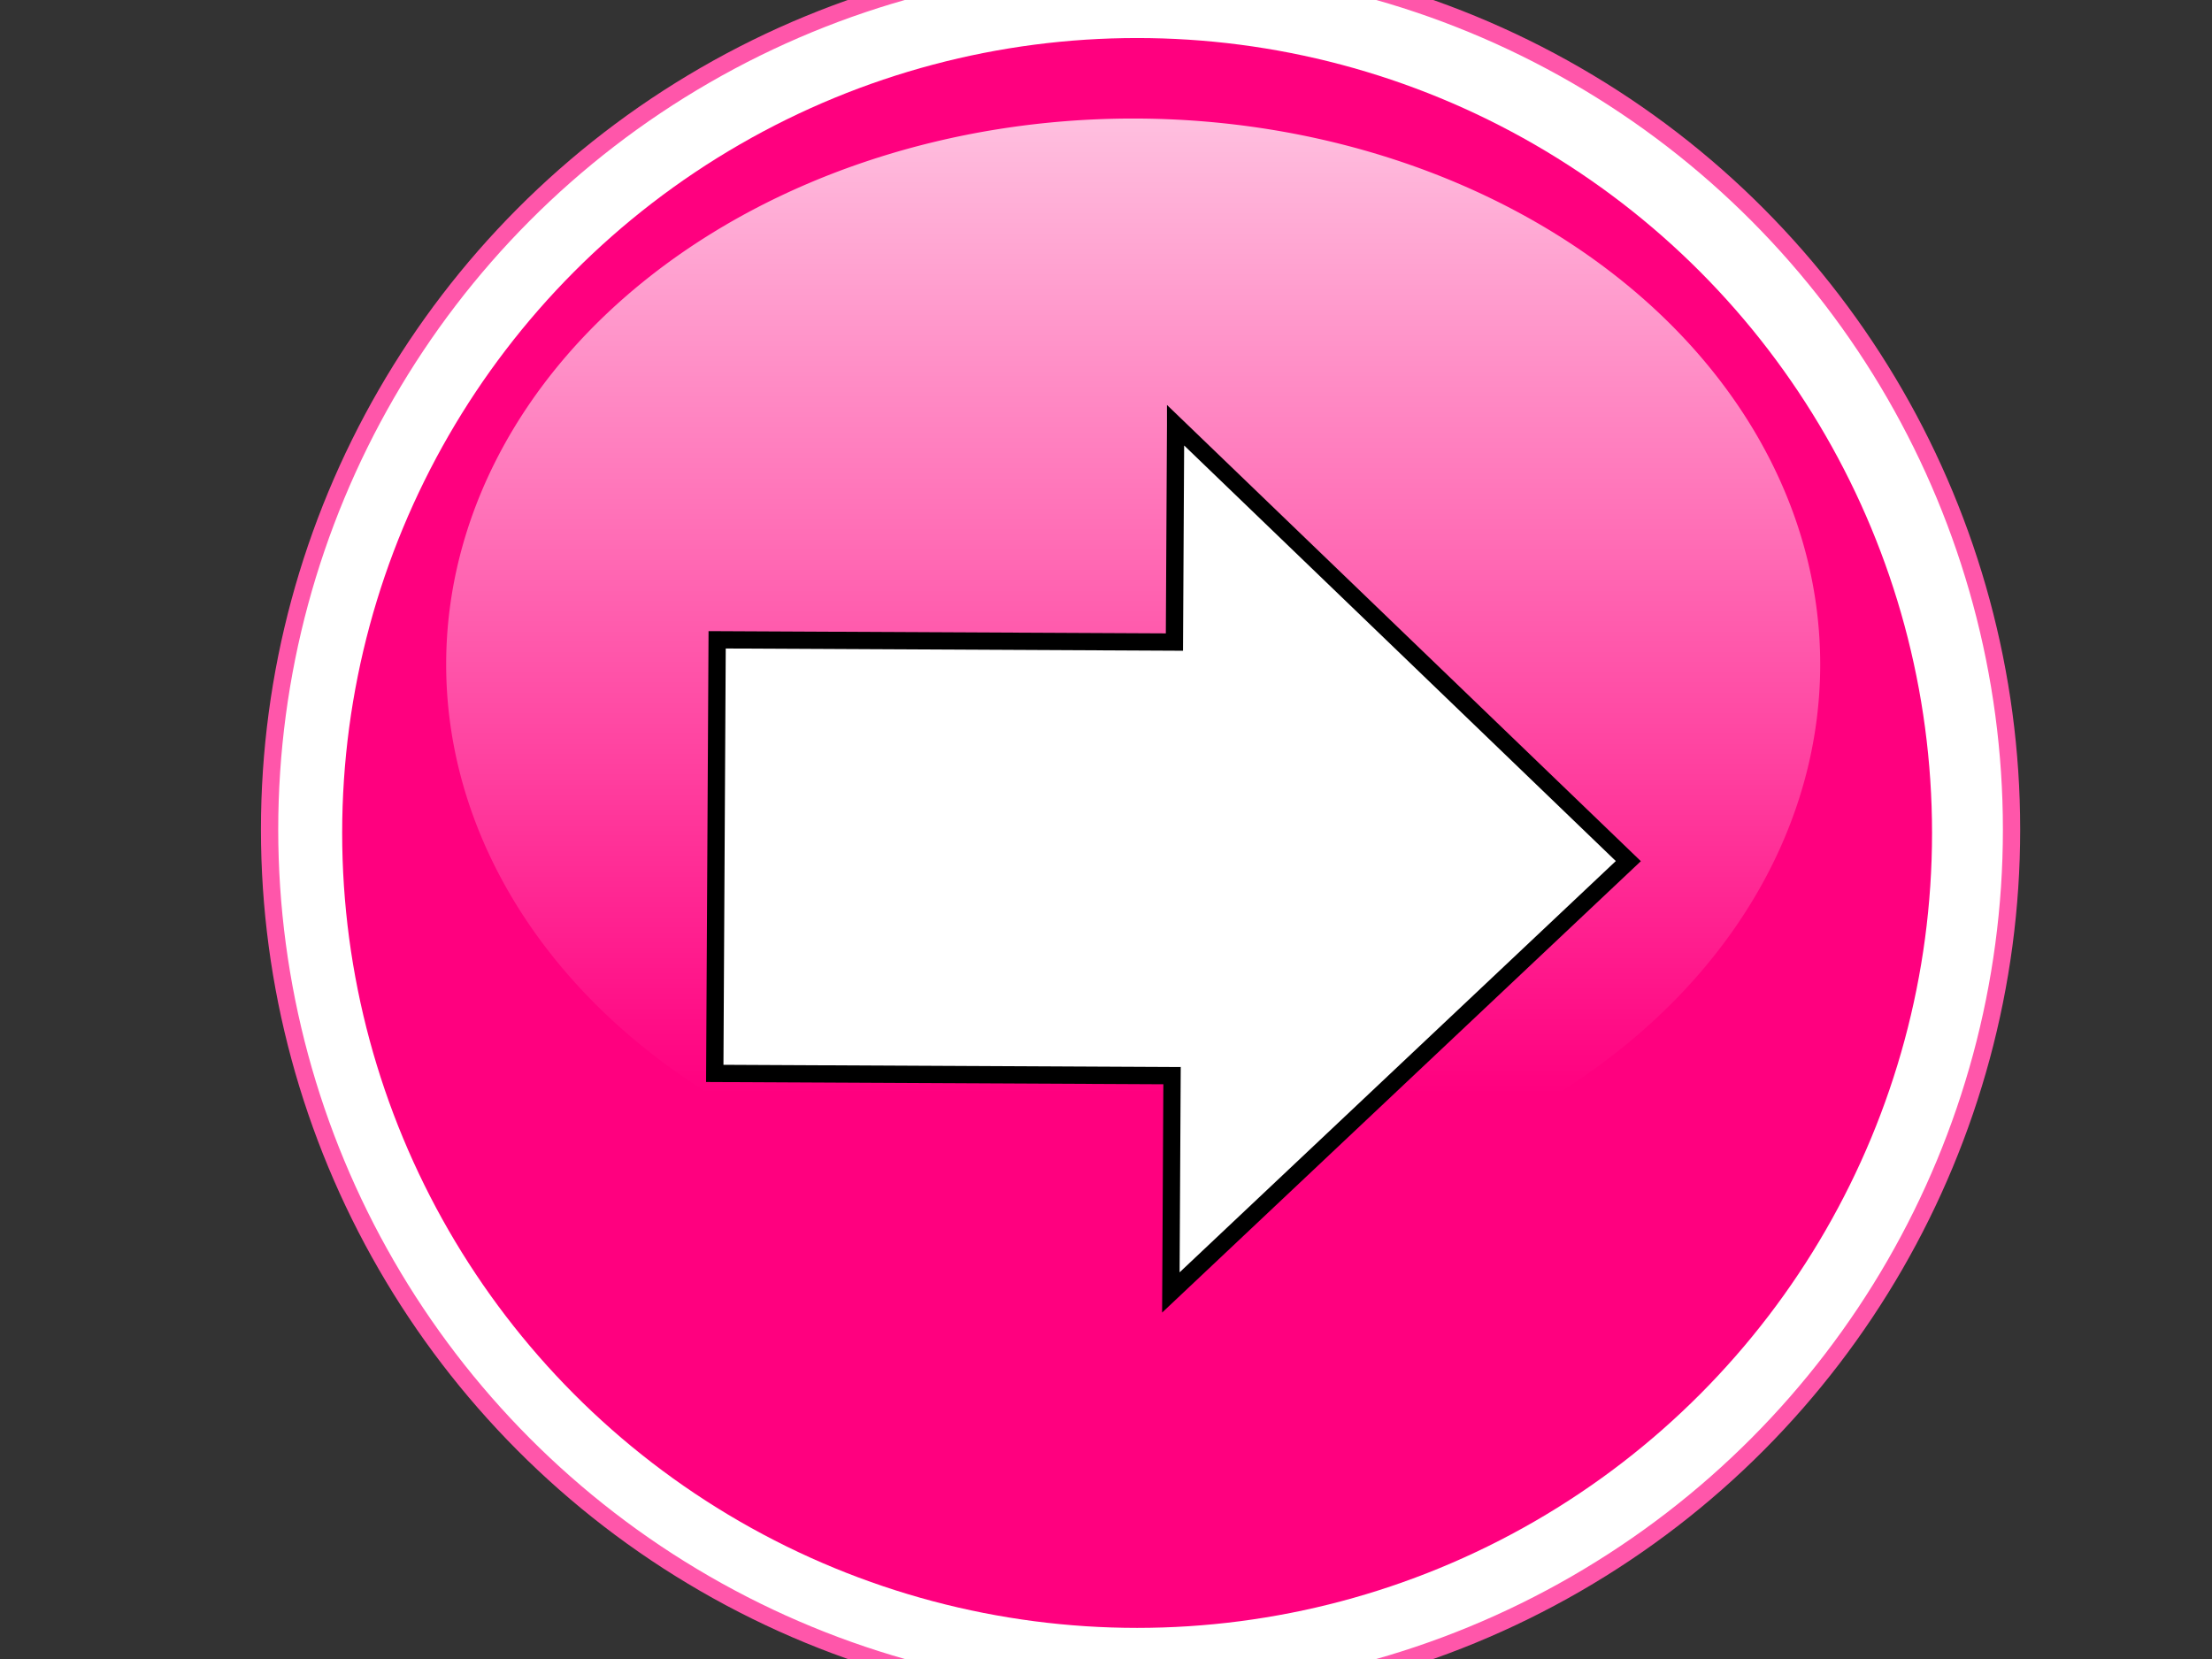
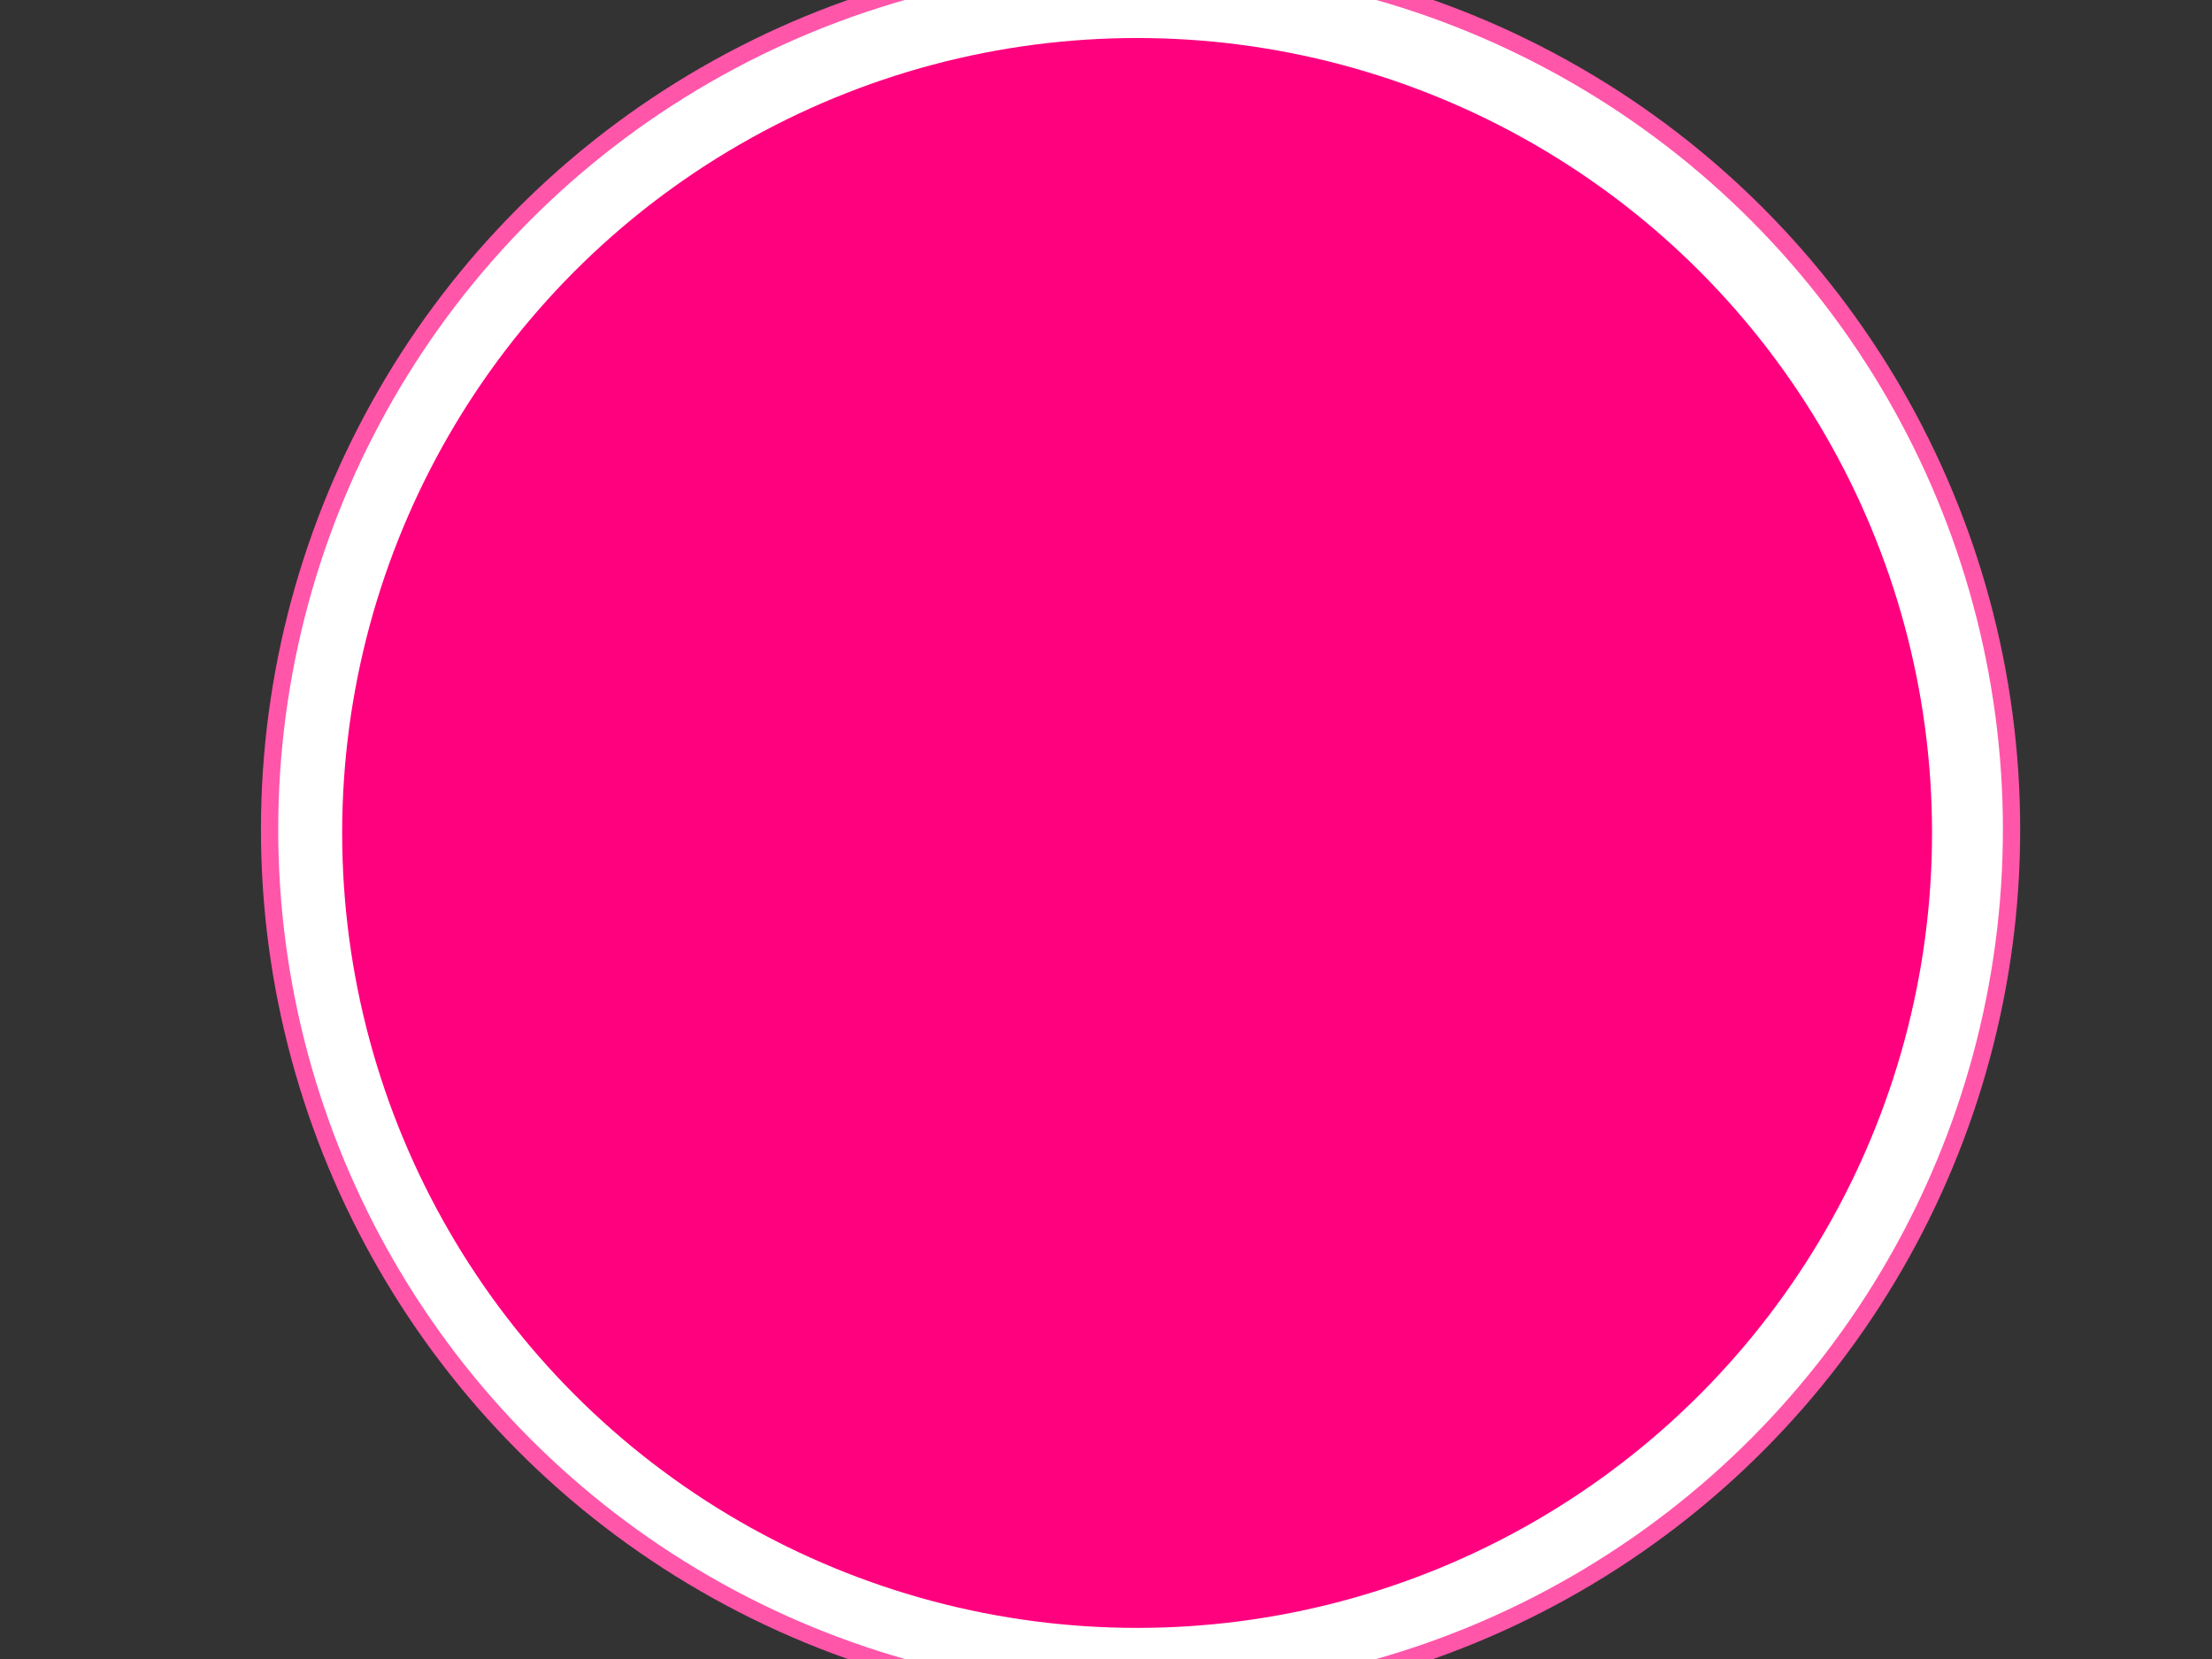
<svg xmlns="http://www.w3.org/2000/svg" xmlns:xlink="http://www.w3.org/1999/xlink" width="640" height="480">
  <rect width="100%" height="100%" fill="#333333" stroke="none" />
  <title>Glossy Menu Icon Button</title>
  <g>
    <title>Layer 1</title>
    <defs>
      <pattern height="100" width="100" y="0" x="0" patternUnits="userSpaceOnUse" id="gridpattern">
        <image height="100" width="100" y="0" x="0" id="svg_2" />
      </pattern>
      <pattern height="100" width="100" y="0" x="0" patternUnits="userSpaceOnUse" id="svg_37">
        <image height="100" width="100" y="0" x="0" id="svg_38" />
      </pattern>
      <pattern height="100" width="100" y="0" x="0" patternUnits="userSpaceOnUse" id="svg_68">
        <image height="100" width="100" y="0" x="0" id="svg_69" />
      </pattern>
      <linearGradient id="svg_61">
        <stop id="svg_64" offset="0" stop-color="#ffffff" />
        <stop id="svg_63" offset="1" stop-opacity="0" stop-color="#ffffff" />
      </linearGradient>
      <linearGradient xlink:href="#svg_61" id="svg_60" x1="0.5" y1="-0" x2="0.5" y2="0.892" />
      <pattern height="100" width="100" y="0" x="0" patternUnits="userSpaceOnUse" id="svg_58">
        <image height="100" width="100" y="0" x="0" id="svg_59" />
      </pattern>
    </defs>
    <g id="svg_11">
      <rect id="svg_6" height="195.042" width="225.4" y="193.958" x="223.68" stroke-width="0" stroke="#999999" fill="#ffffff" />
-       <path id="svg_8" d="m178.596,215.074c0,0 156.274,-108.026 156.35,-109.798c0.075,-1.772 151.033,106.496 151.033,106.496c0,0 -307.383,3.301 -307.383,3.301l0,0z" stroke-width="0" stroke="#999999" fill="#ffffff" />
    </g>
    <ellipse ry="252" rx="252" id="svg_1" cy="240" cx="330" stroke-width="5" stroke="#ff56aa" fill="#ffffff" />
    <ellipse id="svg_3" ry="230" rx="230" cy="241" cx="329" stroke-width="0" stroke="#999999" fill="#ff007f" />
    <g id="svg_80">
-       <path d="m526.64,192.227a198.774,157.931 0 1 1 -397.549,0a198.774,157.931 0 1 1 397.549,0z" id="svg_71" stroke-miterlimit="4" fill-rule="evenodd" fill="url(#svg_60)" opacity="0.75" />
-     </g>
-     <path stroke="#000000" id="svg_14" d="m340.142,123.044l130.984,126.104l-132.361,124.801l0.344,-62.726l-132.306,-0.655l0.689,-125.452l132.306,0.655l0.344,-62.726z" stroke-linecap="null" stroke-linejoin="null" stroke-dasharray="null" stroke-width="5" fill="#ffffff" />
+       </g>
  </g>
</svg>